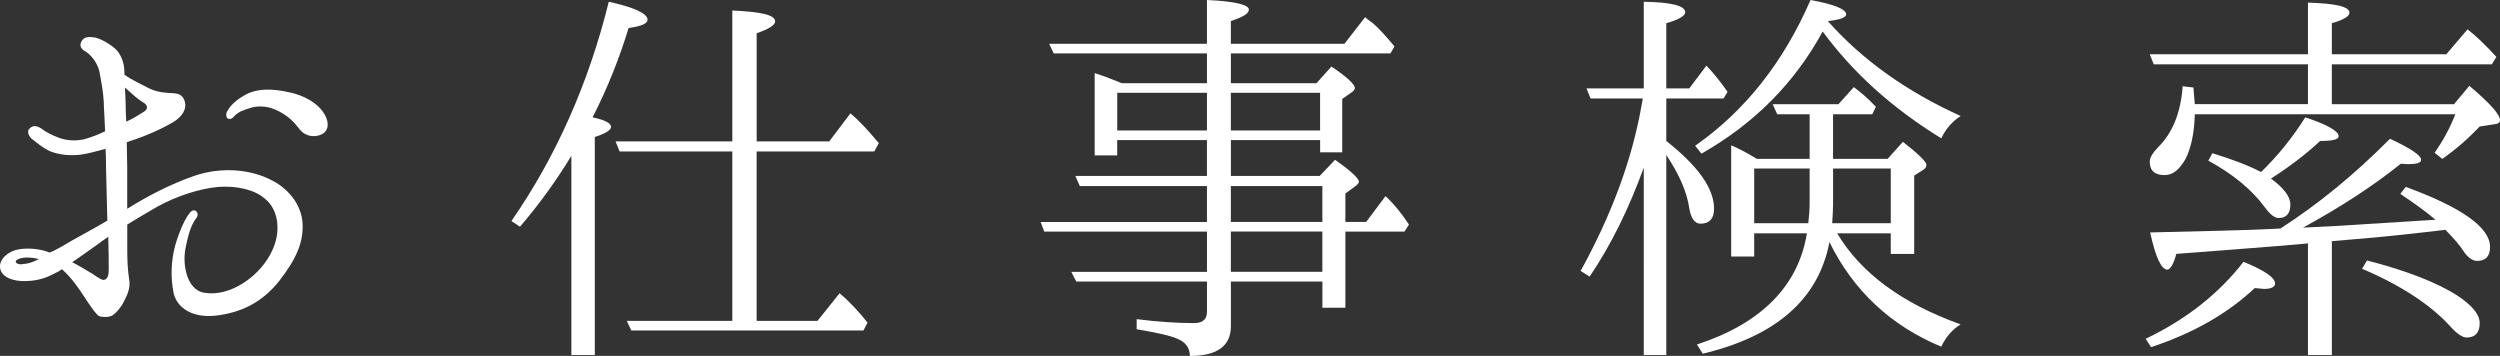
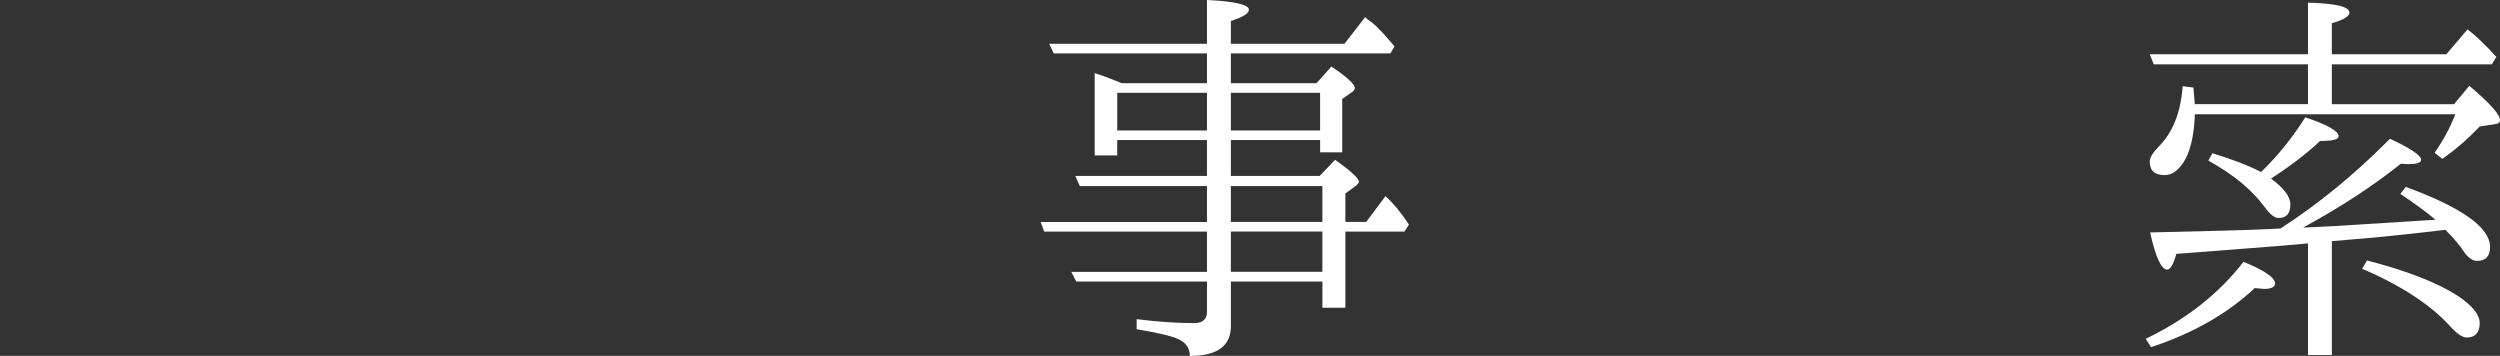
<svg xmlns="http://www.w3.org/2000/svg" enable-background="new 0 0 125.667 17.889" height="17.889" viewBox="0 0 125.667 17.889" width="125.667">
  <rect x="0" y="0" width="125.667" height="17.889" fill="#333333" stroke="none" />
  <g fill="#fff">
-     <path d="m .004 13.466c-.045-.396.295-.748.793-.902.521-.132 1.223-.065 1.699.132.385-.154.838-.439 1.178-.638.272-.154.975-.528 1.722-.968-.022-.748-.045-1.695-.068-2.729 0-.309 0-.595-.023-.88-.474.132-.905.242-1.2.286-.476.066-1.042.045-1.563-.154-.408-.176-.793-.528-.952-.638-.136-.132-.272-.374-.09-.528.181-.176.385-.11.589.022.204.154.43.286.884.462.43.154.883.154 1.269.066.317-.088.612-.198 1.042-.396-.022-.66-.068-1.188-.068-1.474-.023-.484-.136-1.1-.227-1.562-.113-.44-.431-.836-.748-1.012-.294-.176-.204-.418-.09-.55.09-.132.294-.176.657-.11.34.088.793.374.997.572.204.176.385.55.431.902 0 .088.022.22.022.396.385.264.861.484 1.247.682.453.22.884.22 1.224.242.317.022.476.132.566.44.091.33-.113.726-.589 1.012-.521.308-1.314.682-2.22.968-.024.022-.069.022-.115.044 0 .484.023.946.023 1.253v2.091c.952-.594 2.13-1.231 3.421-1.673 1.337-.439 2.72-.306 3.717.178.929.418 1.631 1.276 1.677 2.244s-.34 1.804-1.178 2.883c-.861 1.078-1.903 1.584-3.172 1.737-1.133.133-1.949-.352-2.13-1.121-.159-.771-.136-1.584.068-2.377.227-.792.521-1.408.748-1.672.227-.286.499 0 .34.242-.181.242-.362.55-.543 1.452-.204.88.045 2.112.838 2.31.815.177 1.745-.153 2.538-.836.793-.703 1.178-1.54 1.224-2.244.045-.66-.159-1.275-.68-1.672-.499-.418-1.382-.616-2.289-.551-.929.088-2.062.44-3.059.99-.499.287-1.02.595-1.518.902v1.32c0 .462.022.969.091 1.408.09.439-.091.814-.25 1.122-.159.33-.408.595-.566.704-.181.11-.34.088-.476.088-.158 0-.272-.044-.362-.176-.091-.088-.317-.396-.612-.857-.25-.375-.589-.902-1.11-1.365-.113.088-.272.176-.385.221-.566.308-1.087.396-1.677.374-.592-.043-1-.286-1.045-.66zm.793-.286c.045.088.204.132.408.088.249-.021.431-.088.748-.242-.703-.197-1.224 0-1.156.154zm2.832 0c .385.197.703.396.997.572.385.264.544.352.635.308.181-.065.204-.286.204-.528 0-.264 0-.924-.022-1.628-.204.132-.408.286-.589.418-.477.33-.885.637-1.225.858zm2.652-8.779c.022.44.045.924.045 1.298 0 .132.022.286.022.418.34-.154.612-.33.861-.484.227-.132.271-.33-.045-.506-.226-.132-.543-.418-.883-.726zm9.992 2.288c-.294.22-.861.242-1.201-.176-.294-.374-.521-.638-1.065-.924-.499-.264-.997-.286-1.382-.176-.363.11-.635.198-.838.418-.113.132-.227.198-.363.11-.045-.066-.091-.176 0-.352.136-.242.385-.55.975-.858.566-.286 1.292-.286 2.152-.088.748.154 1.36.528 1.677.968.294.418.34.836.045 1.078z" />
-     <path d="m30.715 6.381c0 .154-.272.33-.816.506v10.957h-1.178v-10.011c-.748 1.231-1.586 2.397-2.583 3.564l-.431-.286c2.243-3.234 3.875-6.909 4.895-11.023 1.292.286 1.949.594 1.949.902 0 .198-.317.33-.952.418-.453 1.475-1.042 2.993-1.813 4.489.612.132.929.286.929.484zm6.096 9.747v-8.515h-5.665l-.204-.506h5.869v-6.579c1.45.066 2.153.22 2.153.55 0 .176-.294.375-.929.594v5.435h3.648l1.065-1.408c.476.396.929.902 1.427 1.496l-.227.418h-5.914v8.515h3.059l1.11-1.386c.476.396.952.902 1.405 1.474l-.204.396h-11.67l-.227-.484z" />
    <path d="m60.67 4.181v-1.496h-7.704l-.227-.484h7.931v-2.201c1.428.066 2.107.242 2.107.484 0 .198-.295.374-.906.572v1.145h5.71l1.042-1.342c.022.044.182.154.386.308.316.264.68.682 1.087 1.166l-.203.352h-8.021v1.496h4.305l.748-.836c.793.528 1.179.902 1.179 1.078 0 .066-.046.154-.227.264l-.408.286v2.684h-1.11v-.616h-4.486v1.804h4.464l.771-.813c.815.572 1.2.945 1.2 1.1 0 .066-.09.176-.227.264l-.453.33v1.431h1.043l.974-1.298c.386.352.793.836 1.179 1.43l-.227.352h-2.969v3.829h-1.155v-1.319h-4.6v2.244c0 .99-.68 1.496-2.063 1.496 0-.396-.204-.683-.611-.858-.34-.154-1.02-.308-2.063-.484v-.506c1.065.132 2.017.198 2.878.198.453 0 .657-.198.657-.572v-1.518h-6.571l-.249-.484h6.82v-2.025h-8.18l-.182-.483h8.361v-1.807h-6.39l-.227-.507h6.616v-1.804h-4.51v.771h-1.133v-4.137c.566.176 1.02.374 1.36.506zm0 .484h-4.51v1.892h4.51zm1.201 0v1.892h4.486v-1.892zm0 6.491h4.6v-1.804h-4.6zm0 .483v2.025h4.6v-2.025z" />
-     <path d="m82.627 8.427c-.727 2.003-1.609 3.829-2.721 5.479l-.453-.287c1.564-2.838 2.605-5.633 3.082-8.427l.045-.242h-2.627l-.205-.506h2.879v-4.356c1.381.022 2.084.198 2.084.528 0 .176-.318.374-.951.55v3.278h1.154l.861-1.144c.34.352.703.792 1.064 1.32l-.203.33h-2.876v2.135c1.586 1.254 2.4 2.376 2.4 3.41 0 .484-.227.748-.68.748-.295 0-.475-.264-.566-.771-.113-.812-.497-1.692-1.154-2.682v10.055h-1.133zm9.268-7.349c1.721 1.937 3.941 3.521 6.66 4.753-.406.264-.746.638-.973 1.122-2.471-1.518-4.441-3.3-5.961-5.369-1.404 2.574-3.422 4.621-6.094 6.139l-.318-.396c2.516-1.76 4.442-4.202 5.801-7.327 1.201.22 1.791.462 1.791.726 0 .154-.318.264-.885.33zm-.93 6.909v-2.244h-1.631l-.227-.506h3.307l.771-.858c.295.22.68.528 1.109.99l-.182.374h-1.971v2.244h2.742l.77-.857c.793.616 1.18 1.012 1.18 1.145 0 .109-.047.197-.16.264l-.453.285v3.939h-1.178v-1.034h-2.695c1.199 2.002 3.262 3.521 6.207 4.577-.43.264-.746.638-.973 1.121-2.539-1.056-4.42-2.816-5.621-5.258-.543 2.859-2.674 4.73-6.367 5.61l-.295-.462c3.242-1.057 5.1-2.949 5.529-5.589h-2.65v1.166h-1.156v-5.589c.363.154.793.374 1.291.682zm0 .484h-2.787v2.75h2.719c.045-.373.068-.703.068-1.033zm1.178 0v1.782c0 .265-.021.572-.045.968h2.945v-2.75z" />
    <path d="m107.856 17.031c2.063-.99 3.693-2.288 4.918-3.872 1.064.439 1.586.791 1.586 1.1 0 .154-.182.264-.545.264-.066 0-.203-.021-.475-.044-1.359 1.276-3.082 2.267-5.213 2.971zm9.359-11.794h6.141l.77-.924c1.043.88 1.541 1.452 1.541 1.716 0 .132-.09.198-.295.22l-.725.11c-.543.572-1.156 1.123-1.881 1.628l-.385-.308c.385-.55.748-1.188 1.043-1.936h-13.098c-.023.924-.182 1.672-.453 2.222-.318.572-.658.836-1.064.836-.5 0-.748-.22-.748-.682 0-.198.158-.44.406-.705.727-.704 1.156-1.738 1.248-3.08l.543.066c0 .044.023.352.068.836h5.688v-2.001h-7.75l-.203-.506h7.953v-2.597c1.404.044 2.084.198 2.084.506 0 .176-.271.352-.883.528v1.562h5.754l1.066-1.254c.453.352.928.814 1.449 1.386l-.227.374h-8.043v2.003zm.748 6.821-.748.065v5.721h-1.201v-5.61l-1.225.11c-1.449.109-3.262.264-5.393.418-.135.527-.316.792-.453.792-.295 0-.59-.616-.861-1.87 2.766-.066 4.826-.11 6.141-.176l.408-.022c1.881-1.21 3.717-2.706 5.506-4.511 1.043.484 1.564.836 1.564 1.057 0 .154-.227.22-.658.22-.135 0-.248-.022-.361-.022-1.451 1.166-3.105 2.223-4.918 3.213l1.746-.088c.203-.021 1.857-.11 4.916-.309-.521-.439-1.109-.857-1.768-1.298l.271-.353c2.834 1.035 4.238 2.047 4.238 3.016 0 .461-.205.703-.658.703-.227 0-.475-.176-.701-.527-.137-.221-.453-.595-.885-1.035-1.313.154-2.967.352-4.96.506zm-2.086-6.161c1.133.374 1.678.704 1.678.946 0 .176-.318.242-.93.242-.656.616-1.473 1.254-2.471 1.892.635.463.975.902.975 1.299 0 .462-.203.682-.588.682-.205 0-.432-.176-.703-.55-.656-.88-1.586-1.65-2.832-2.333l.203-.374c.998.308 1.813.616 2.447.946.862-.835 1.587-1.738 2.221-2.75zm3.106 7.195c2.039.527 3.533 1.122 4.531 1.76.77.506 1.133.969 1.133 1.387 0 .484-.227.727-.656.727-.205 0-.477-.177-.816-.551-.975-1.078-2.471-2.068-4.441-2.904z" />
  </g>
</svg>